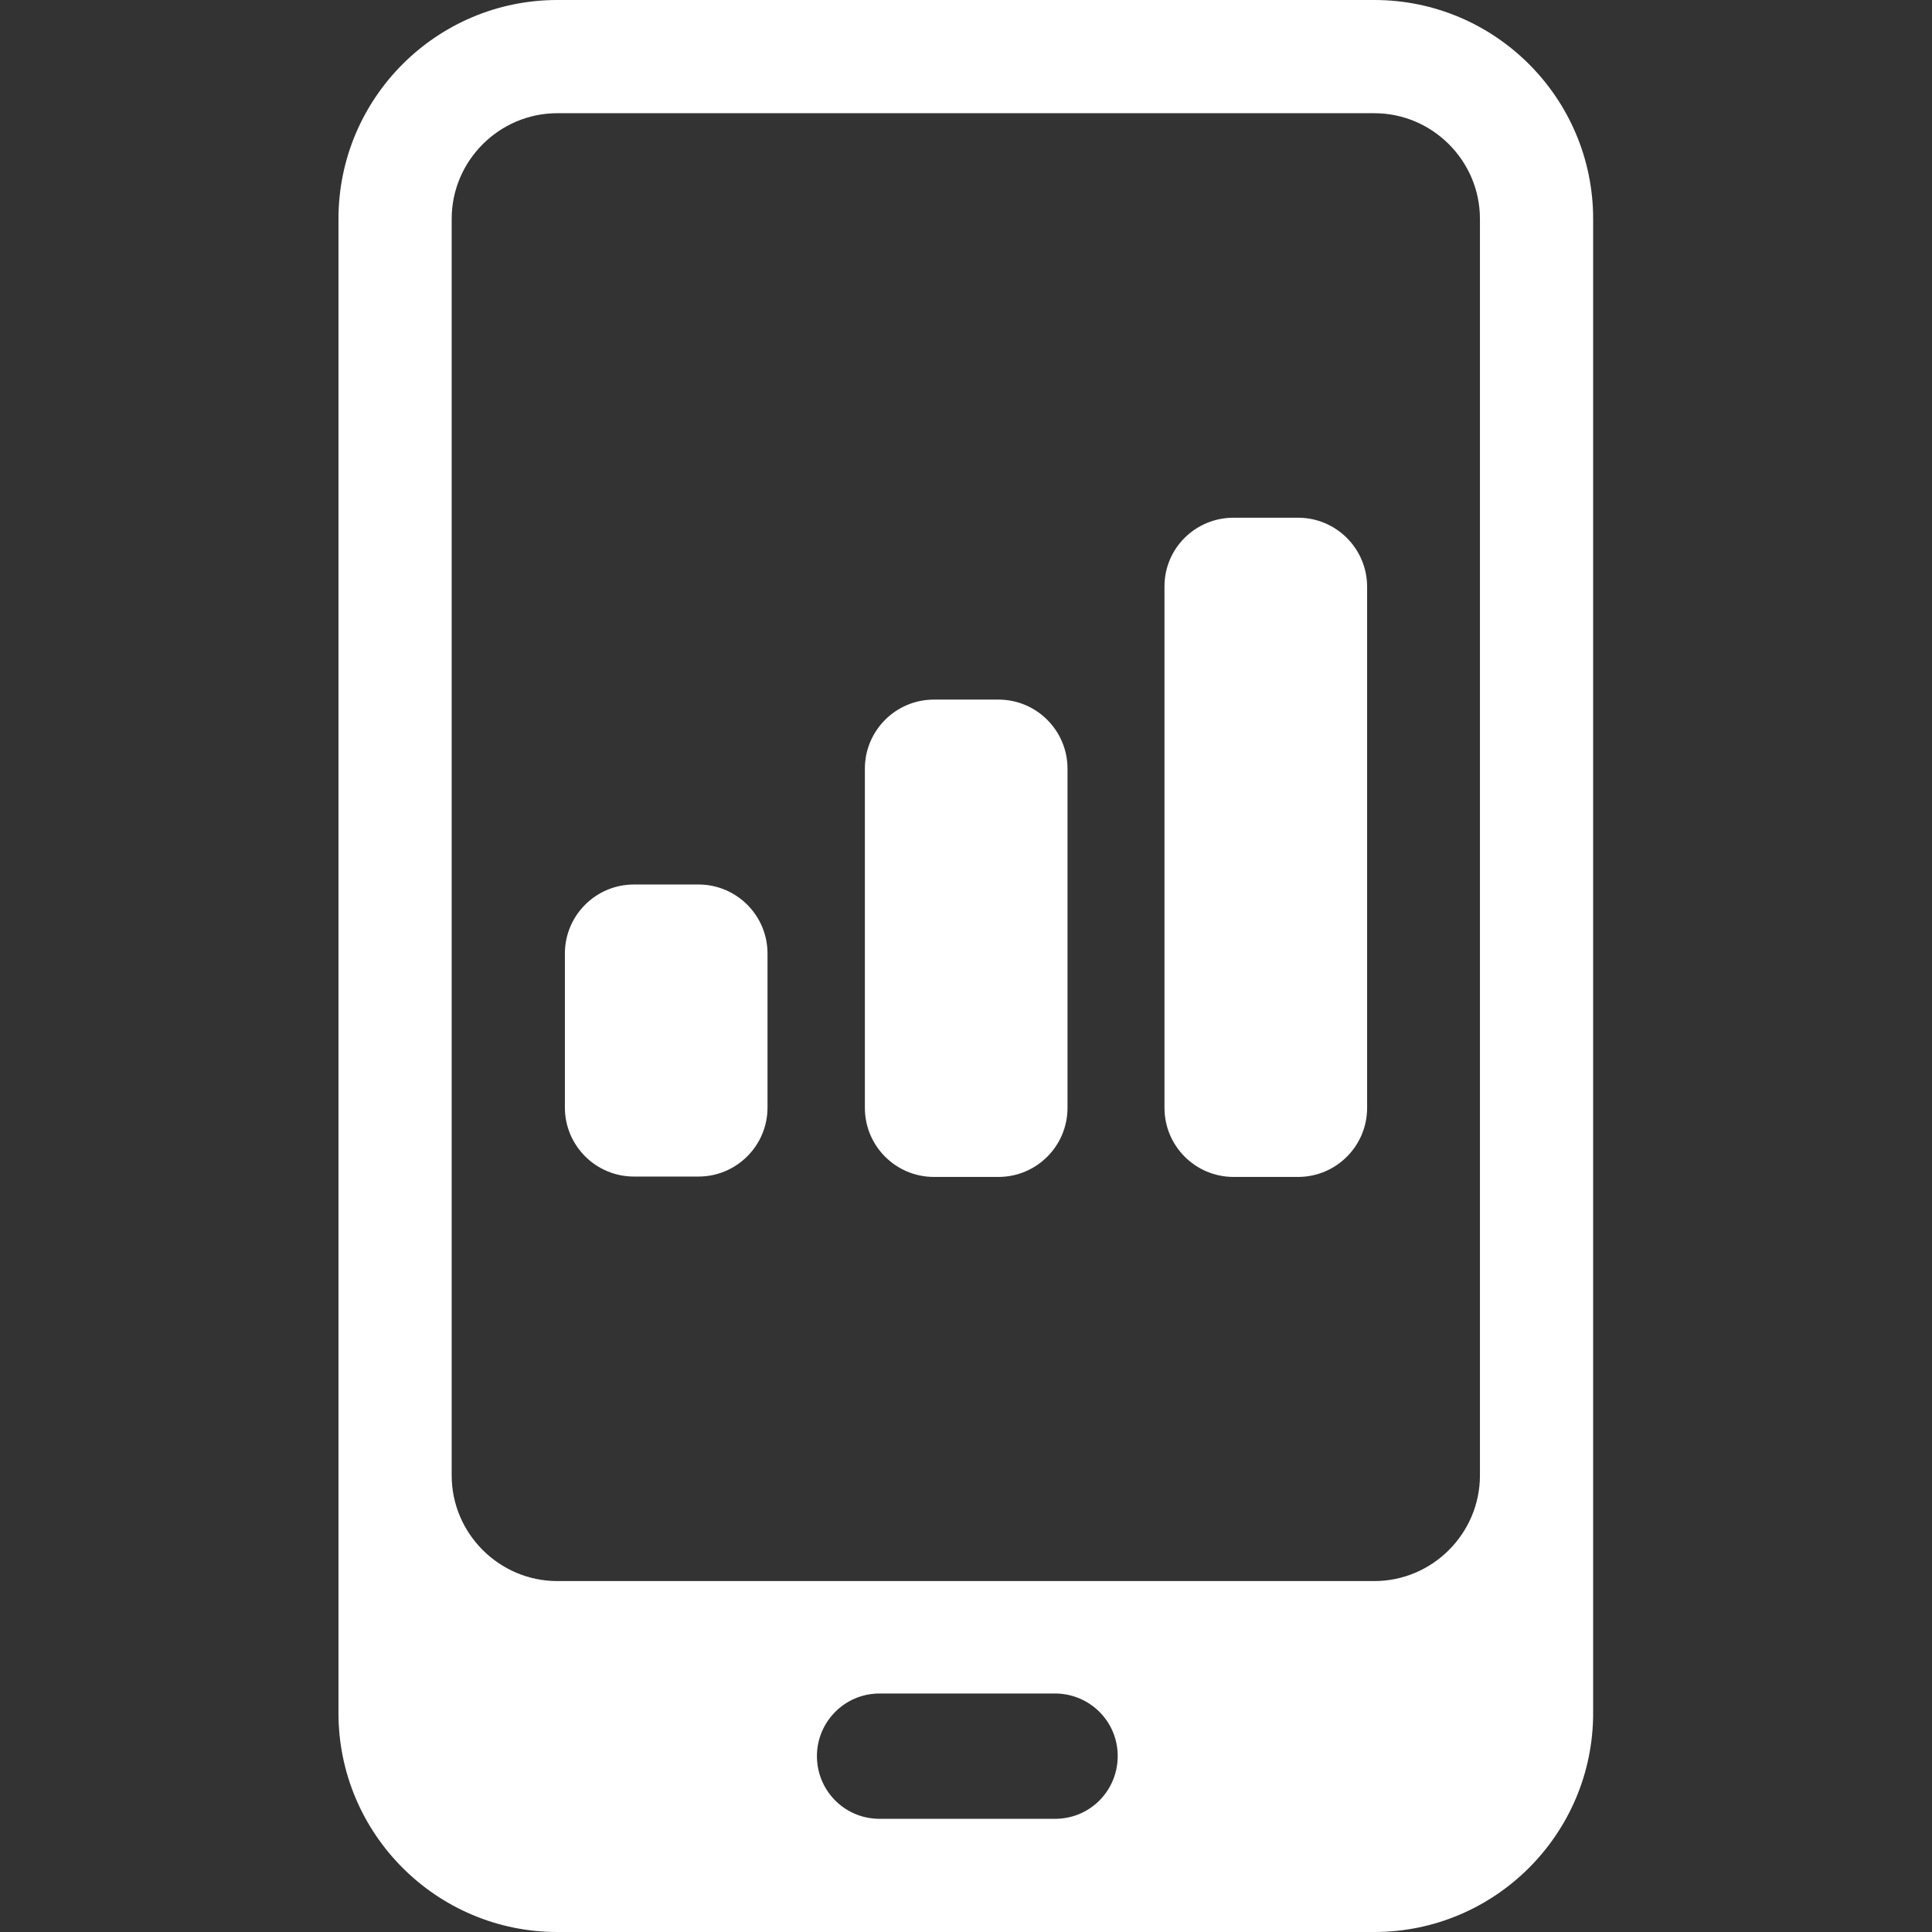
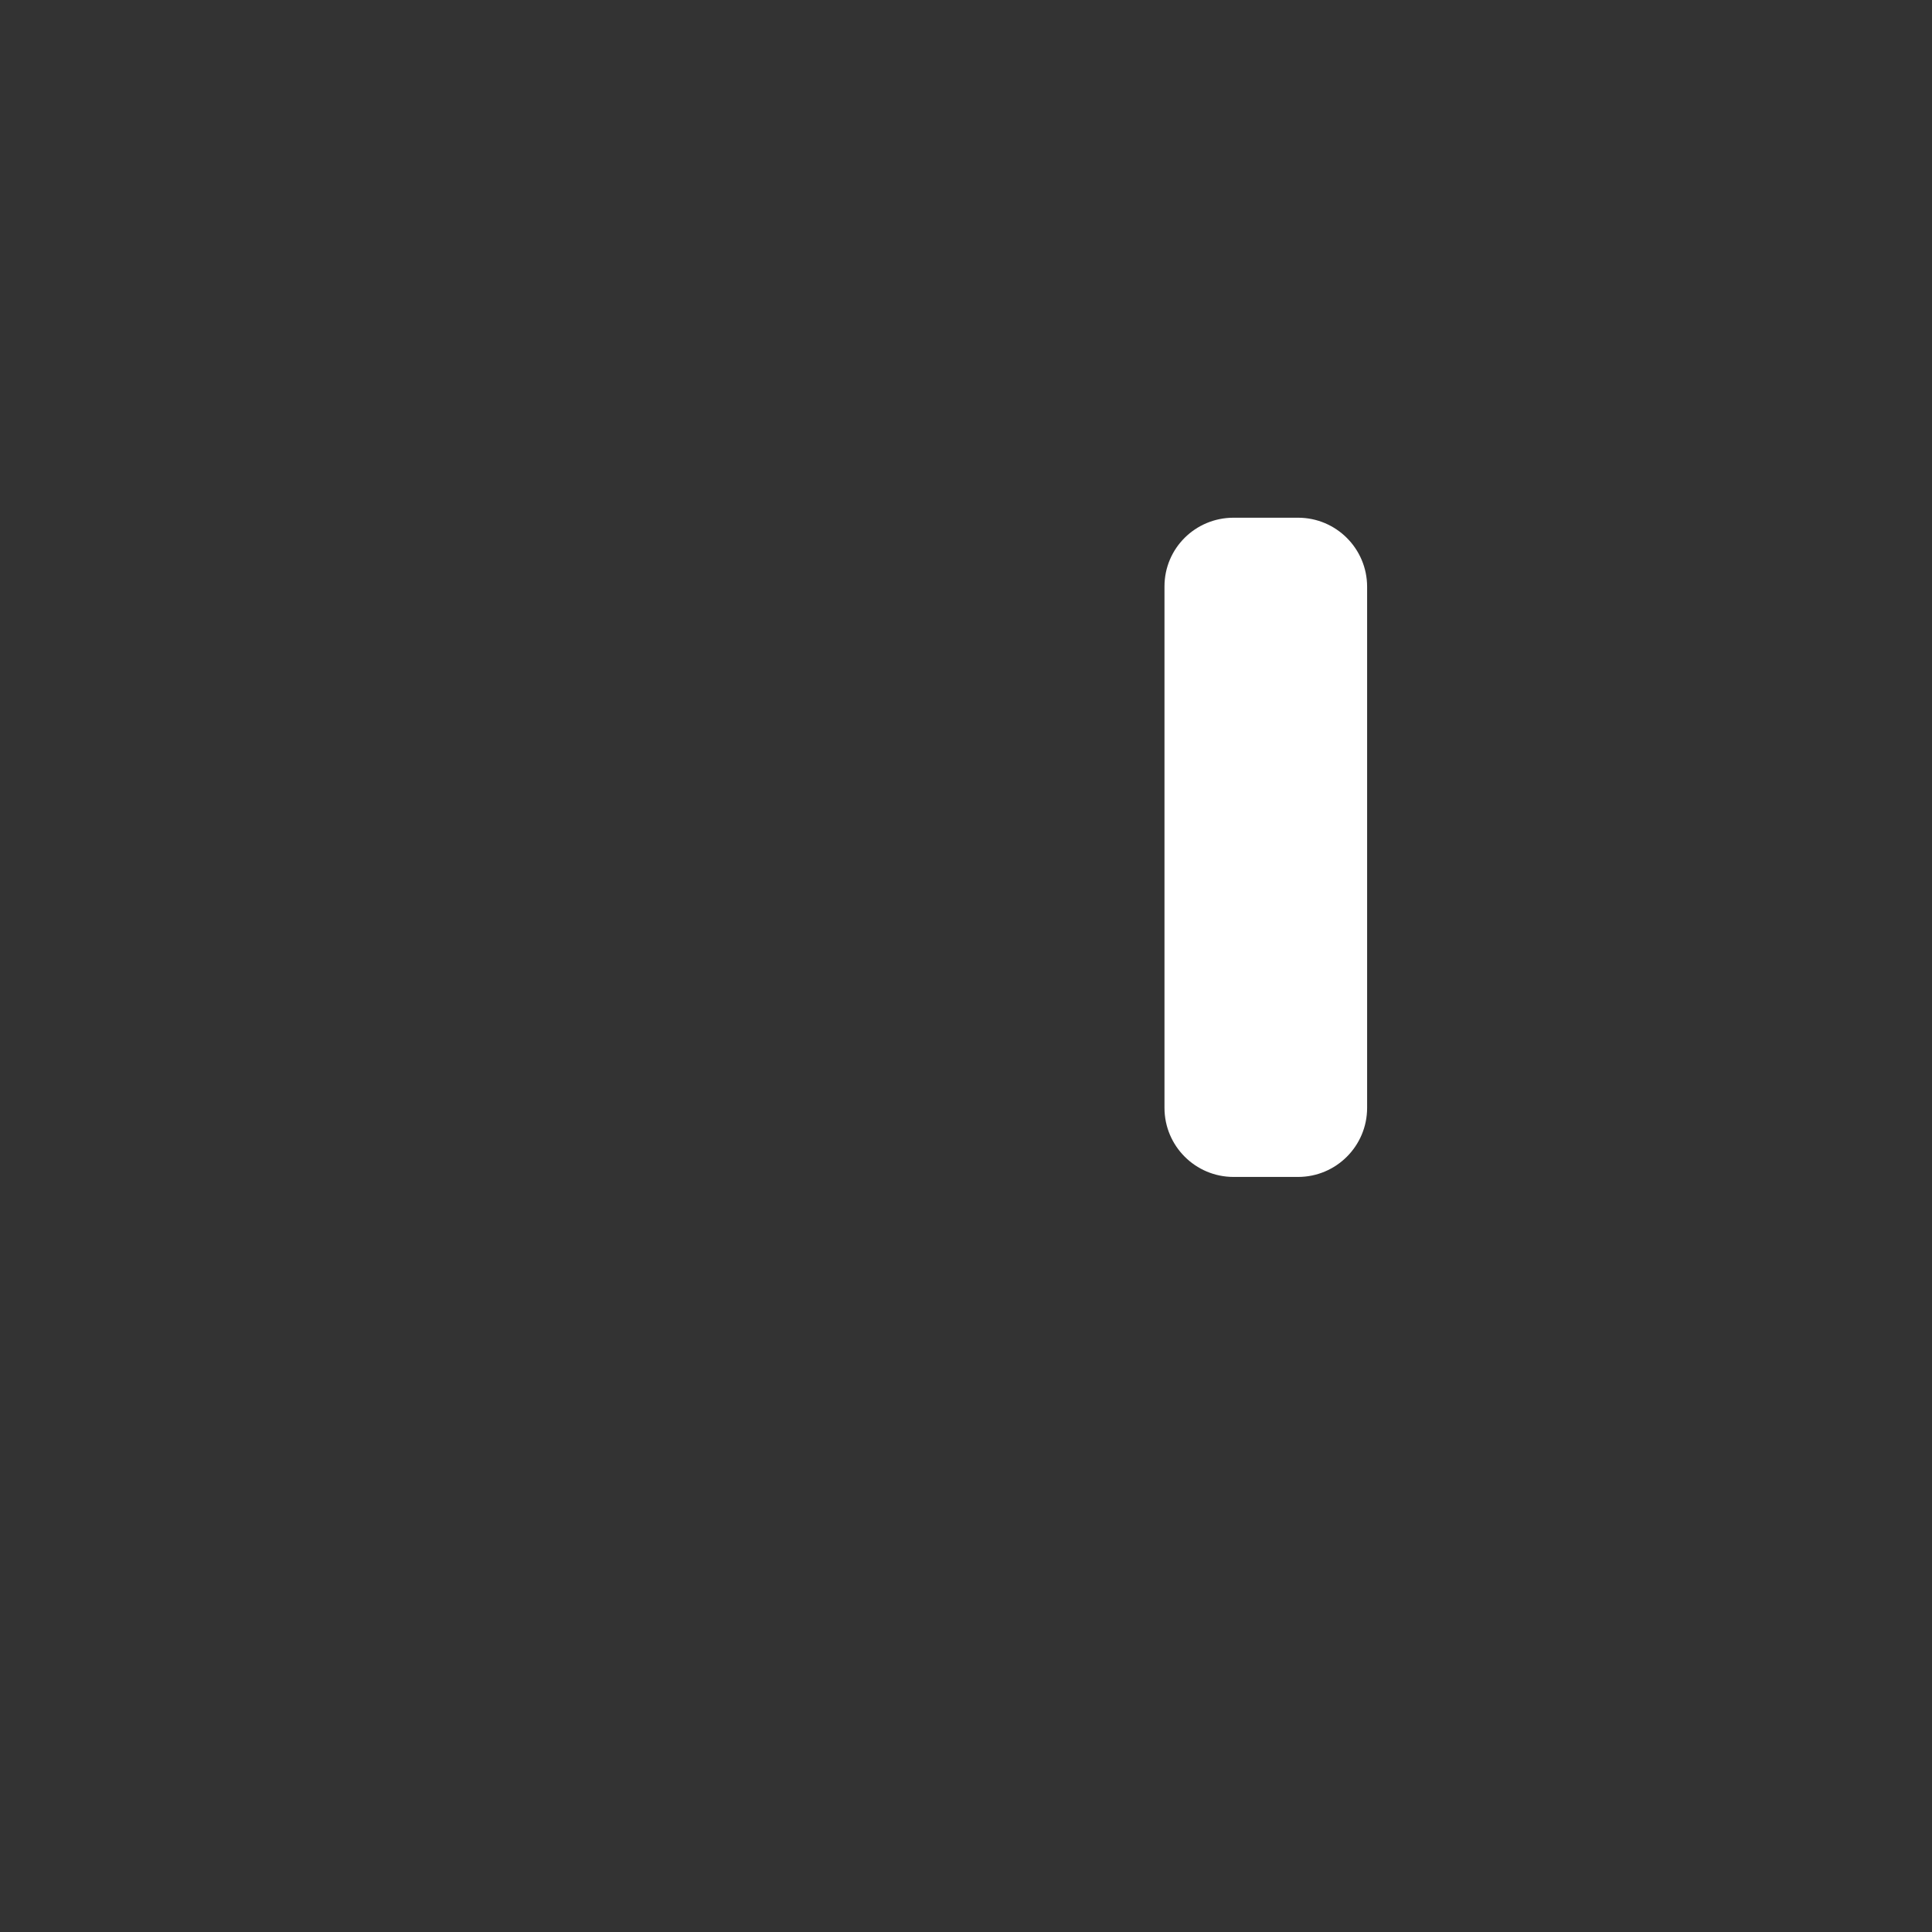
<svg xmlns="http://www.w3.org/2000/svg" id="Layer_1" viewBox="0 0 512 512" width="300" height="300">
  <rect x="0" y="0" width="512" height="512" fill="#333333" stroke="none" />
  <g width="100%" height="100%" transform="matrix(1,0,0,1,0,0)">
    <g id="Layer_2_00000127003363073362010260000015467898045949926290_">
      <g id="Layer_2_copy_15">
        <g id="_42">
-           <path d="m364.2 0h-216.5c-32 0-58 26-58 58v396c0 32 26 58 58 58h216.5c32 0 58-26 58-58v-396c0-32-26-58-58-58zm-85 482h-46.5c-9.2-.2-16.4-7.8-16.2-17 .2-8.8 7.3-16 16.2-16.2h46.5c9.2-.2 16.8 7 17 16.2s-7 16.8-16.2 17c-.2 0-.5 0-.8 0zm113-91c0 15.4-12.6 28-28 28h-216.5c-15.4 0-28-12.6-28-28v-333c0-15.4 12.6-28 28-28h216.5c15.4 0 28 12.6 28 28z" fill="#ffffff" fill-opacity="1" data-original-color="#000000ff" stroke="none" stroke-opacity="1" />
          <path d="m326.9 137.2h17.1c10.1 0 18.3 8.2 18.3 18.3v138.1c0 10.1-8.2 18.3-18.3 18.3h-17.1c-10.1 0-18.3-8.2-18.3-18.3v-138.2c0-10.1 8.2-18.2 18.3-18.2z" fill="#ffffff" fill-opacity="1" data-original-color="#000000ff" stroke="none" stroke-opacity="1" />
-           <path d="m247.5 185.4h17.1c10.1 0 18.3 8.2 18.3 18.3v89.9c0 10.1-8.2 18.3-18.3 18.3h-17.1c-10.1 0-18.3-8.2-18.3-18.3v-89.9c0-10.1 8.2-18.3 18.3-18.3z" fill="#ffffff" fill-opacity="1" data-original-color="#000000ff" stroke="none" stroke-opacity="1" />
-           <path d="m168 234.4h17.1c10.1 0 18.3 8.2 18.3 18.3v40.8c0 10.1-8.2 18.3-18.3 18.3h-17.1c-10.1 0-18.3-8.2-18.3-18.3v-40.8c0-10.1 8.2-18.3 18.3-18.3z" fill="#ffffff" fill-opacity="1" data-original-color="#000000ff" stroke="none" stroke-opacity="1" />
        </g>
      </g>
    </g>
  </g>
</svg>